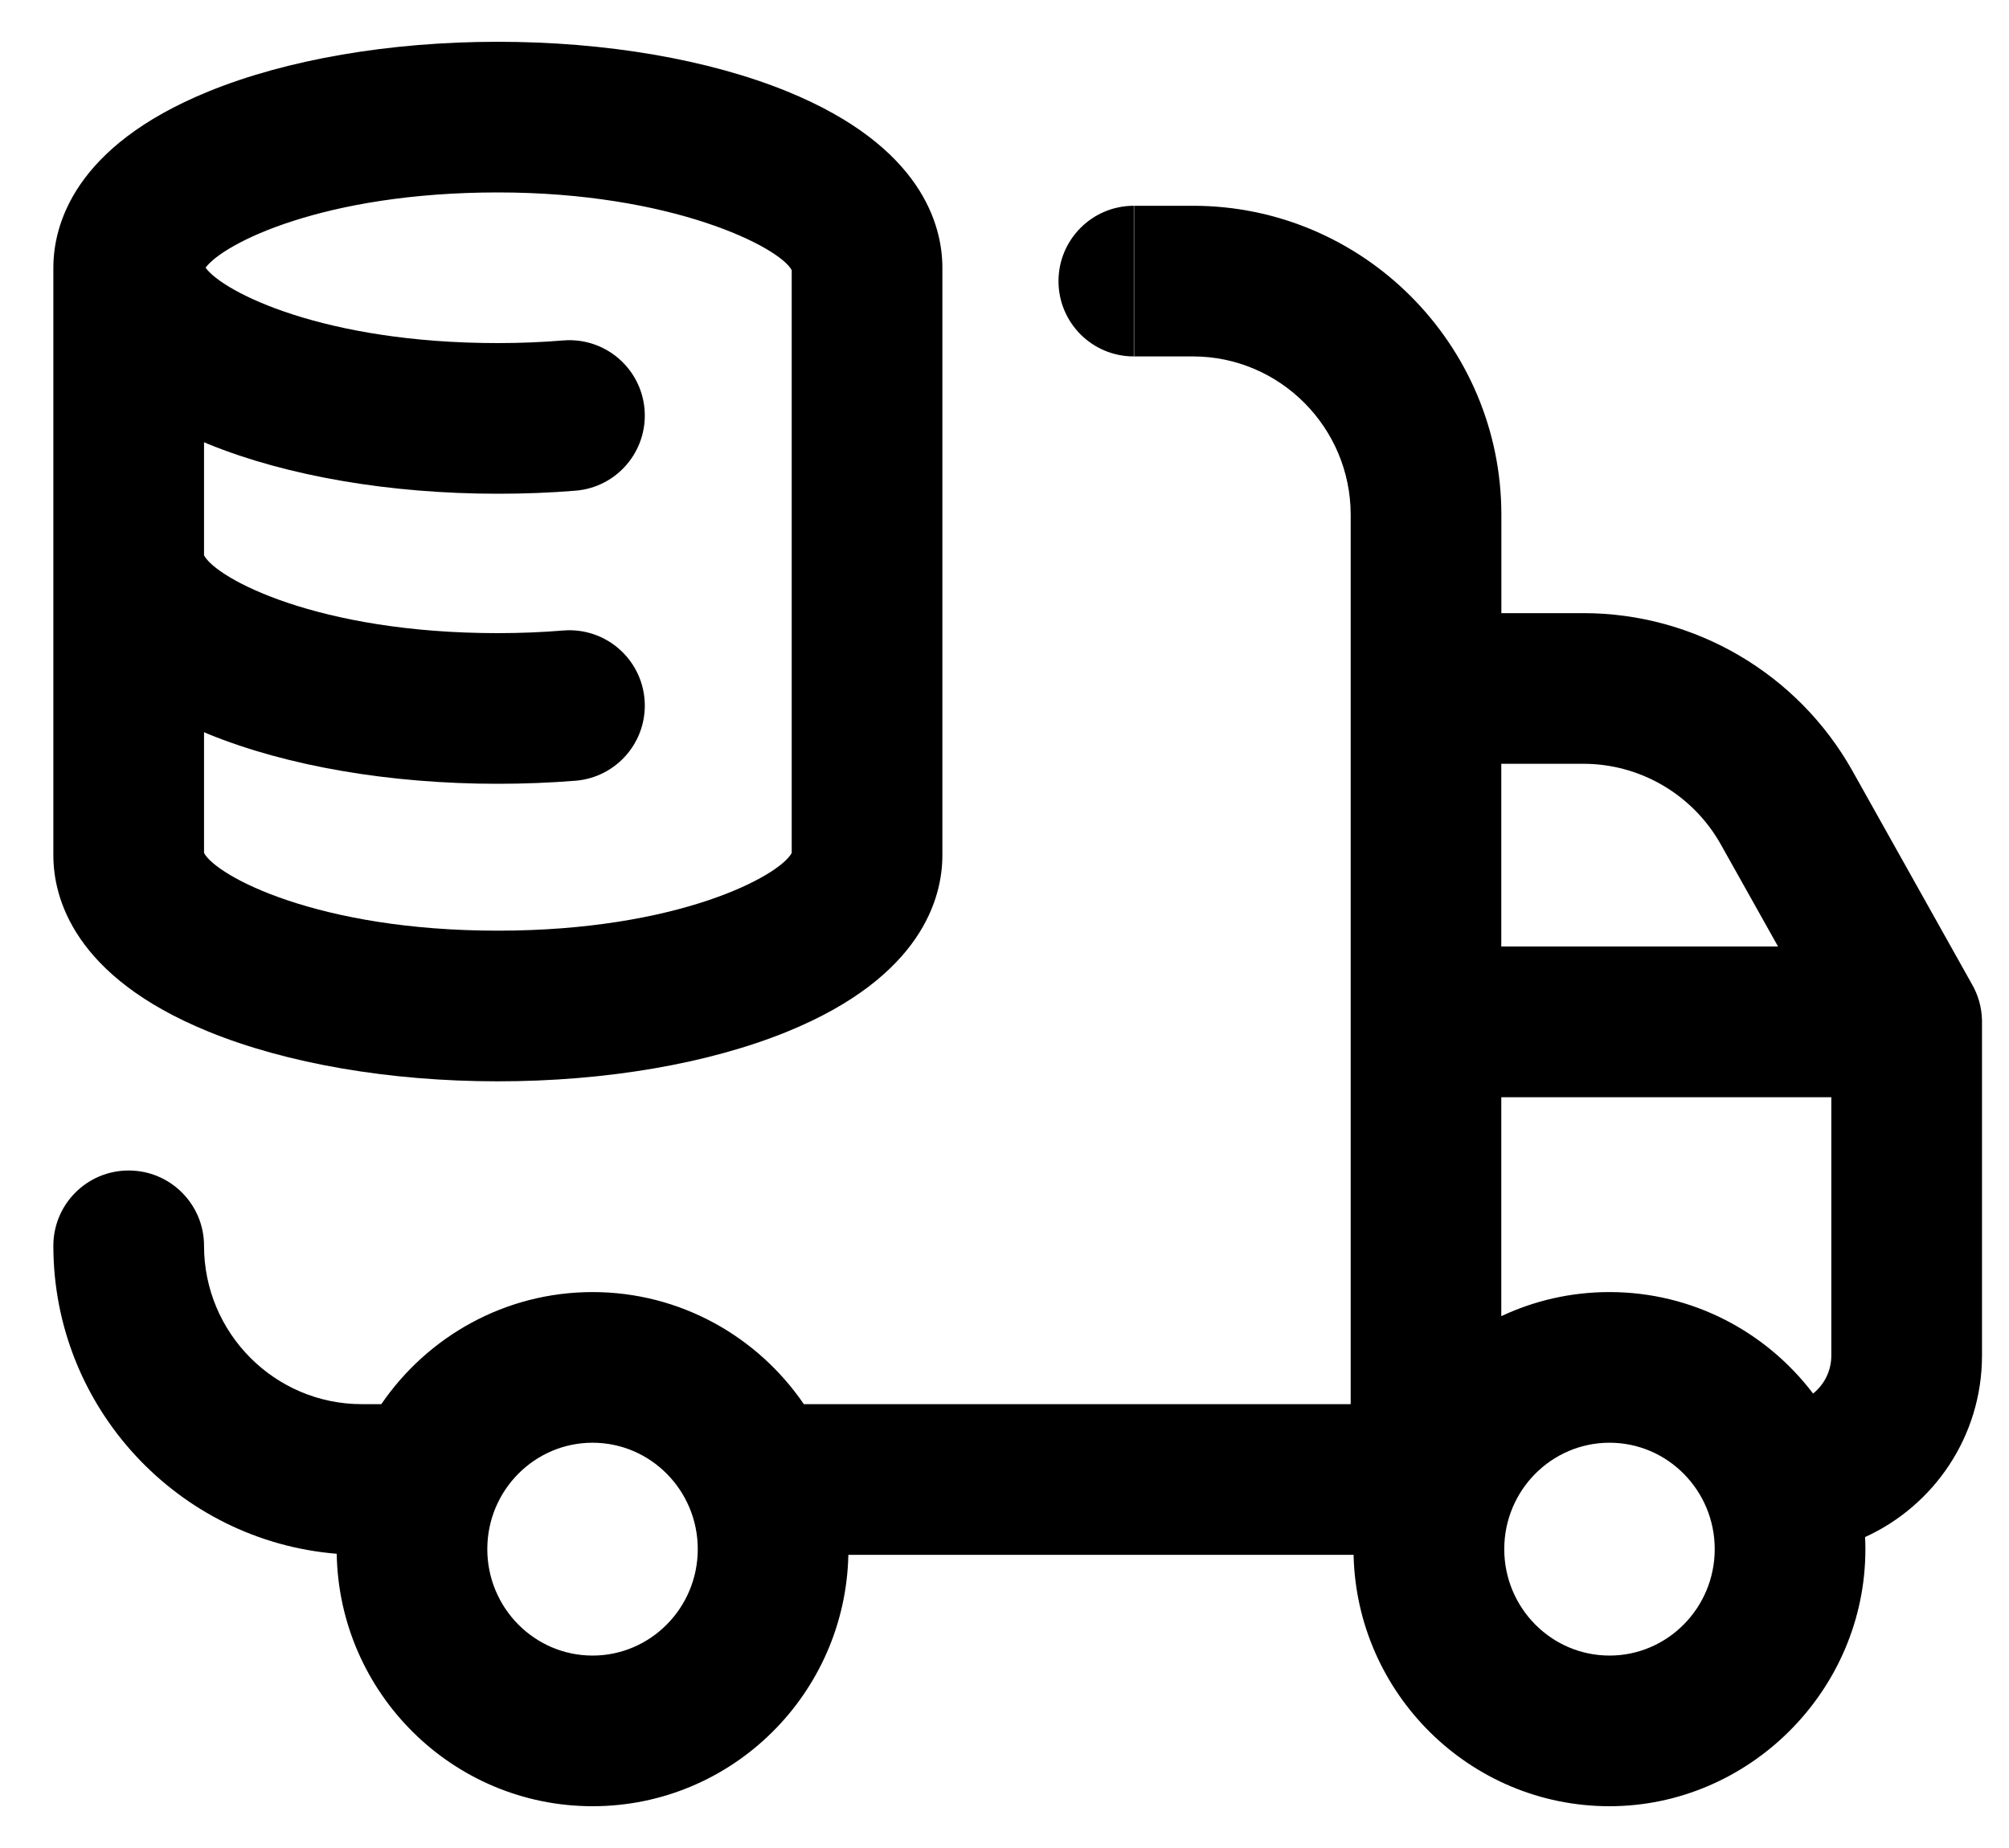
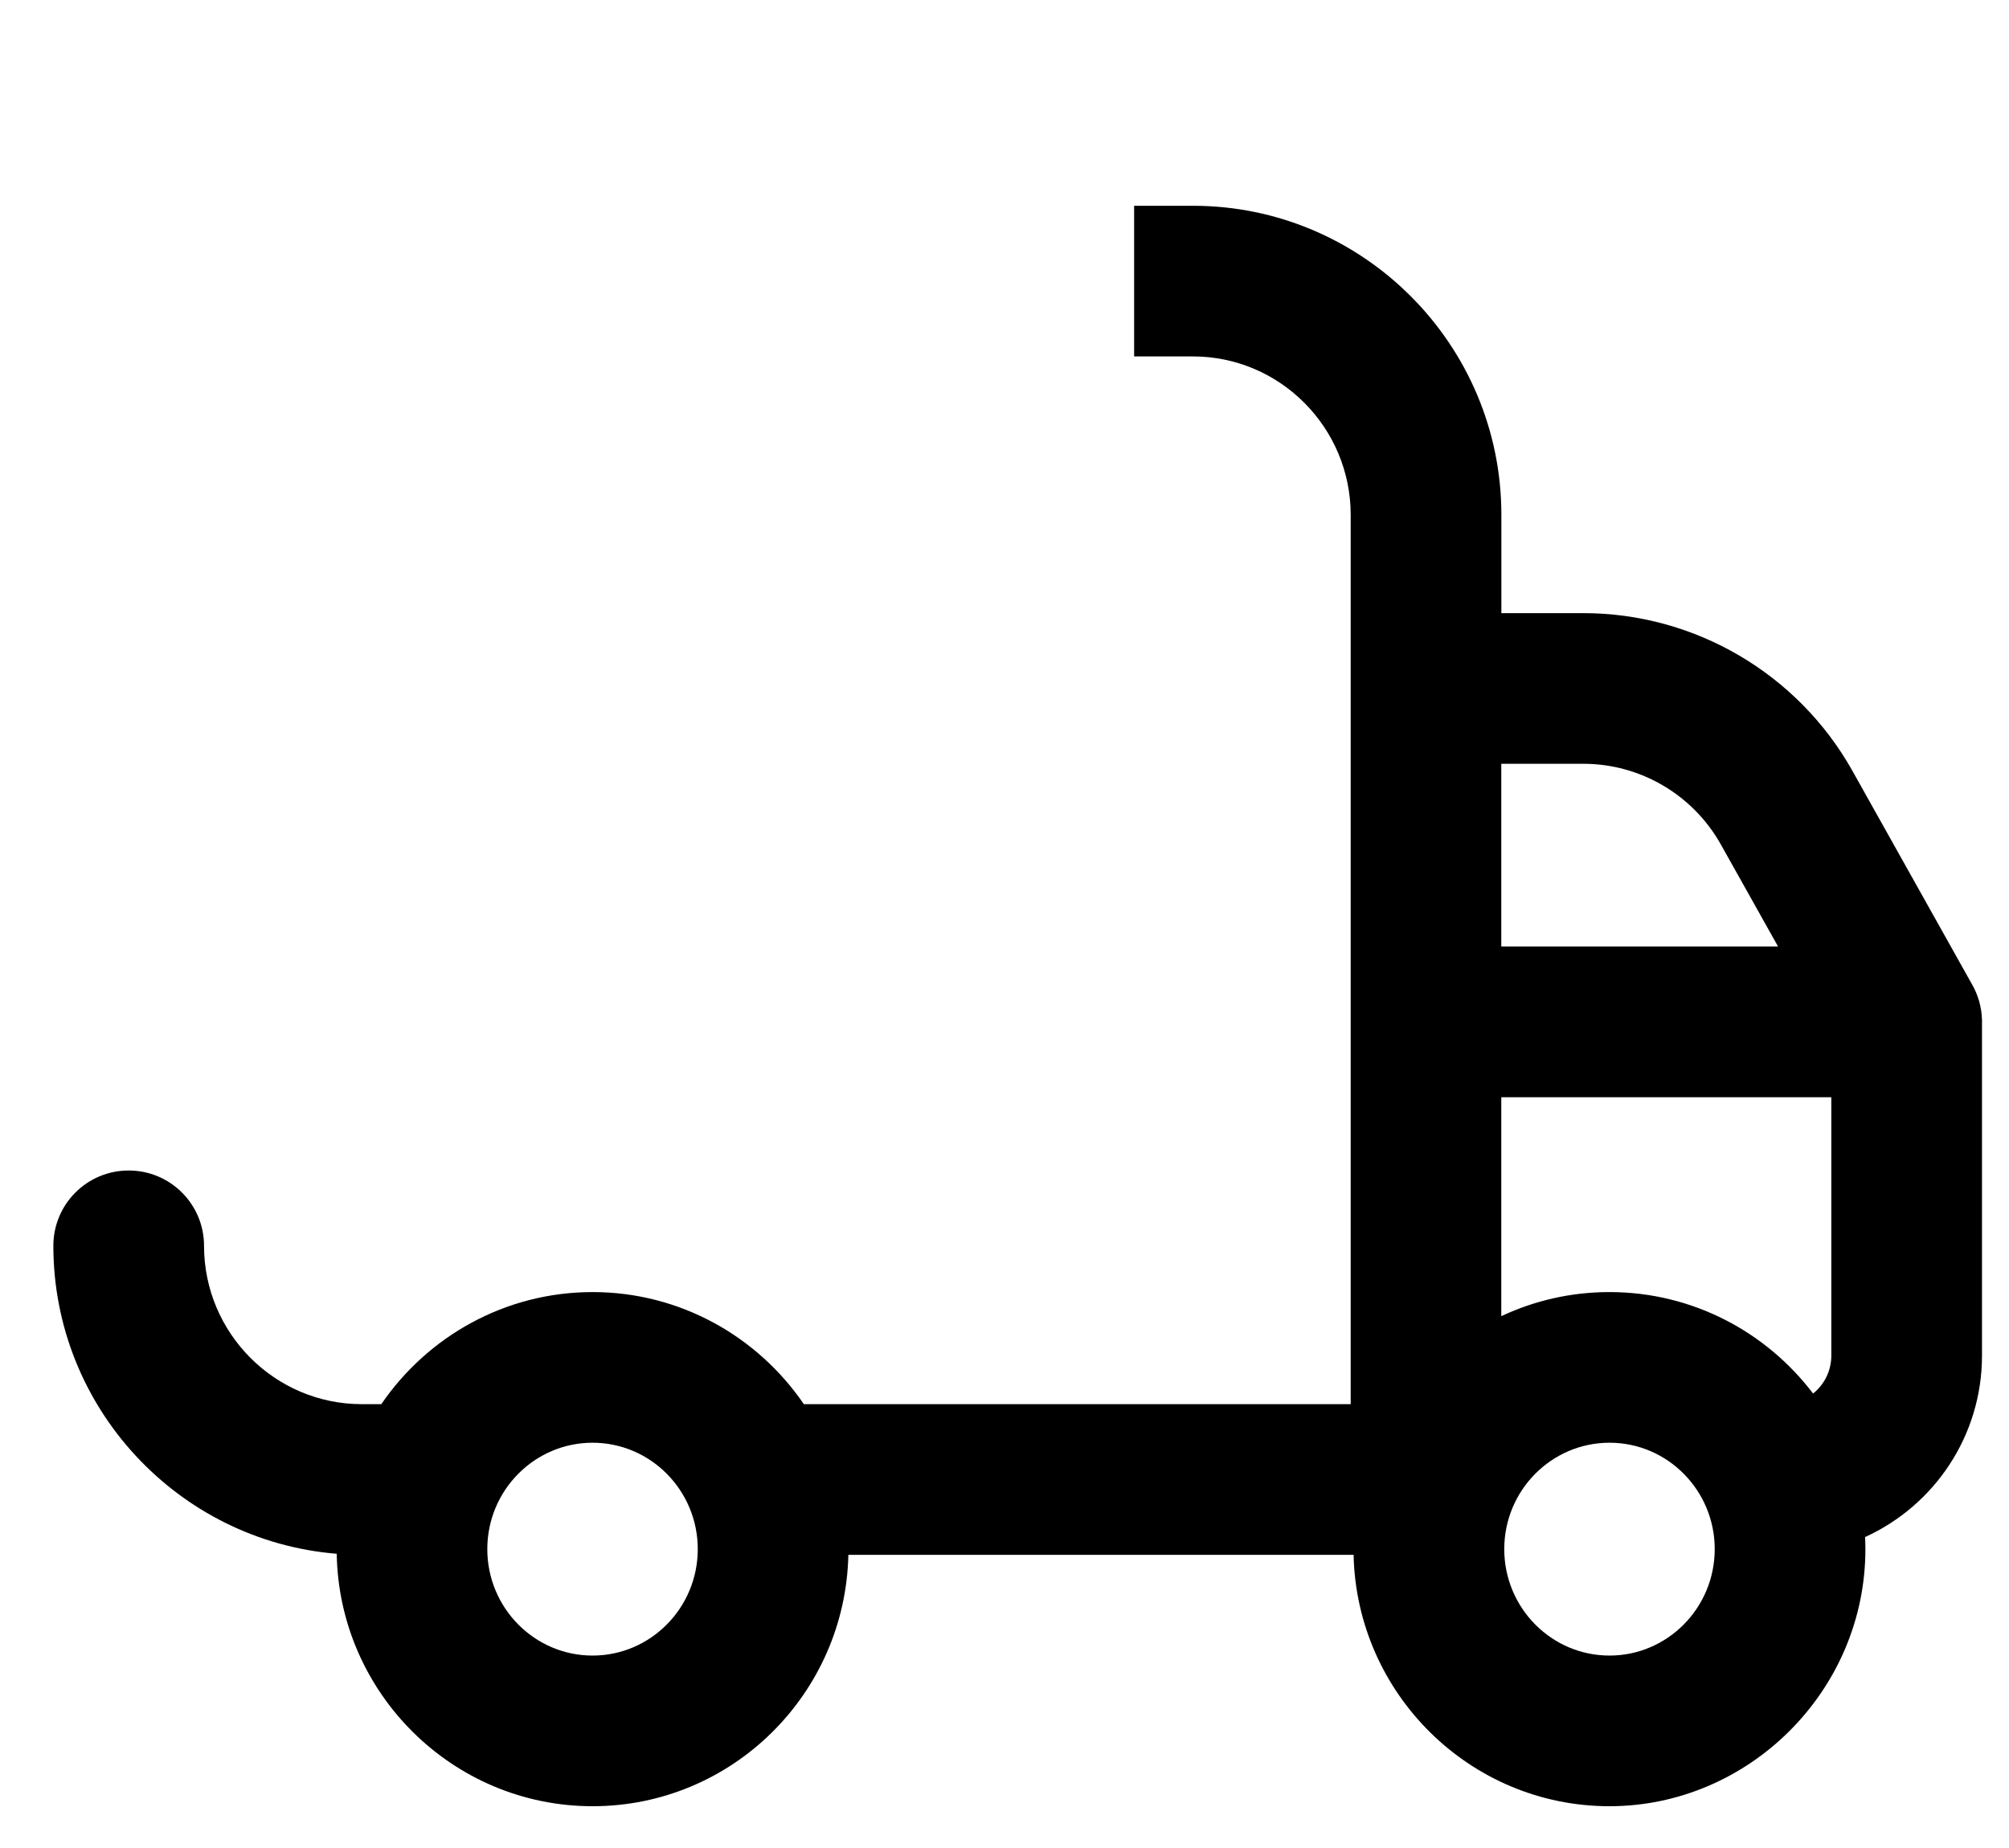
<svg xmlns="http://www.w3.org/2000/svg" viewBox="0 0 25 23" fill="none">
  <path d="M14.113 4.436H14.845C15.927 4.436 16.808 5.321 16.808 6.408V17.476H10.003C9.429 16.635 8.465 16.081 7.374 16.081C6.284 16.081 5.32 16.635 4.745 17.476H4.502C3.42 17.476 2.539 16.592 2.539 15.505C2.539 14.988 2.12 14.568 1.602 14.568C1.084 14.567 0.664 14.987 0.664 15.505C0.664 17.52 2.219 19.178 4.19 19.338C4.22 21.076 5.637 22.48 7.374 22.48C9.11 22.48 10.52 21.083 10.557 19.351H16.844C16.882 21.082 18.296 22.48 20.028 22.48C21.761 22.48 23.213 21.045 23.213 19.28C23.213 19.23 23.212 19.18 23.209 19.13C24.067 18.74 24.664 17.874 24.664 16.871C24.664 16.871 24.664 12.697 24.664 12.696C24.66 12.532 24.614 12.378 24.537 12.246L23.051 9.593C22.372 8.383 21.09 7.631 19.704 7.631H18.683V6.407C18.683 4.287 16.961 2.561 14.845 2.561H14.113M22.126 11.78H18.682V9.506H19.704C20.412 9.506 21.067 9.891 21.414 10.51L22.126 11.78H22.126ZM22.789 16.871C22.789 17.062 22.701 17.233 22.562 17.344C21.98 16.577 21.061 16.081 20.028 16.081C19.548 16.081 19.092 16.188 18.682 16.381V13.656H22.789V16.871L22.789 16.871ZM18.719 19.28C18.719 18.55 19.306 17.956 20.029 17.956C20.751 17.956 21.338 18.55 21.338 19.28C21.338 20.011 20.751 20.605 20.029 20.605C19.306 20.605 18.719 20.011 18.719 19.28ZM8.683 19.28C8.683 20.011 8.096 20.605 7.374 20.605C6.651 20.605 6.064 20.011 6.064 19.28C6.064 18.55 6.651 17.956 7.374 17.956C8.096 17.956 8.683 18.55 8.683 19.28Z" fill="currentColor" />
-   <path d="M14.109 2.561C13.592 2.561 13.172 2.981 13.172 3.499C13.172 4.017 13.591 4.436 14.109 4.436" fill="currentColor" />
-   <path d="M9.798 1.139C8.82 0.74 7.541 0.52 6.195 0.52C4.85 0.52 3.57 0.74 2.593 1.139C0.915 1.824 0.664 2.807 0.664 3.333V10.645C0.664 11.171 0.915 12.154 2.593 12.839C3.57 13.238 4.85 13.458 6.195 13.458C7.541 13.458 8.82 13.238 9.798 12.839C11.476 12.154 11.727 11.17 11.727 10.645V3.333C11.727 2.807 11.476 1.824 9.798 1.139ZM9.852 10.616C9.697 10.904 8.436 11.583 6.195 11.583C3.954 11.583 2.694 10.904 2.539 10.616V9.113C2.557 9.121 2.574 9.129 2.593 9.136C3.57 9.535 4.85 9.755 6.195 9.755C6.52 9.755 6.845 9.742 7.161 9.717C7.677 9.675 8.062 9.224 8.021 8.707C7.979 8.191 7.528 7.806 7.011 7.847C6.745 7.869 6.47 7.88 6.195 7.88C3.954 7.88 2.693 7.2 2.539 6.912V5.504C2.557 5.511 2.574 5.519 2.593 5.527C3.57 5.925 4.85 6.145 6.195 6.145C6.52 6.145 6.845 6.133 7.161 6.107C7.677 6.066 8.062 5.614 8.021 5.097C7.979 4.581 7.528 4.196 7.011 4.237C6.745 4.259 6.47 4.27 6.195 4.27C4.028 4.27 2.778 3.635 2.558 3.332C2.778 3.03 4.028 2.395 6.195 2.395C8.362 2.395 9.697 3.074 9.852 3.362V10.615V10.616Z" fill="currentColor" />
</svg>